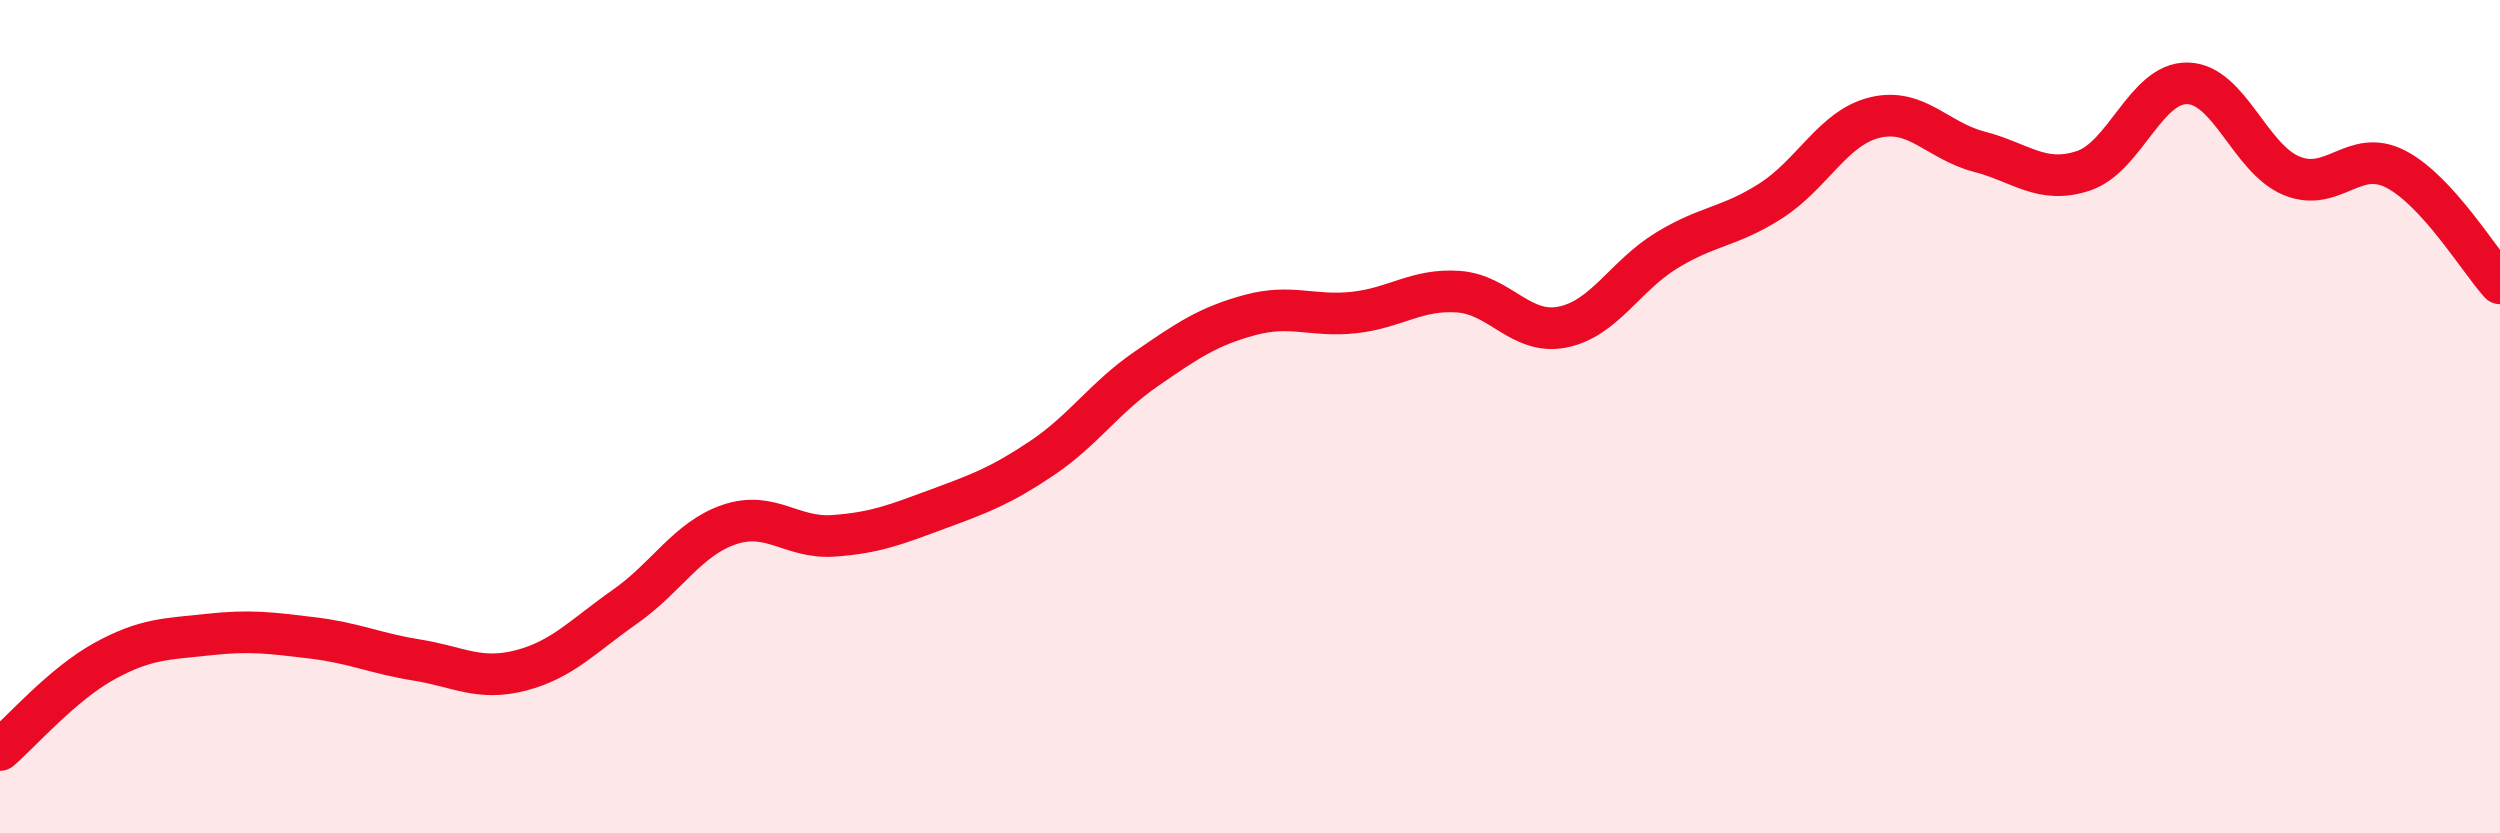
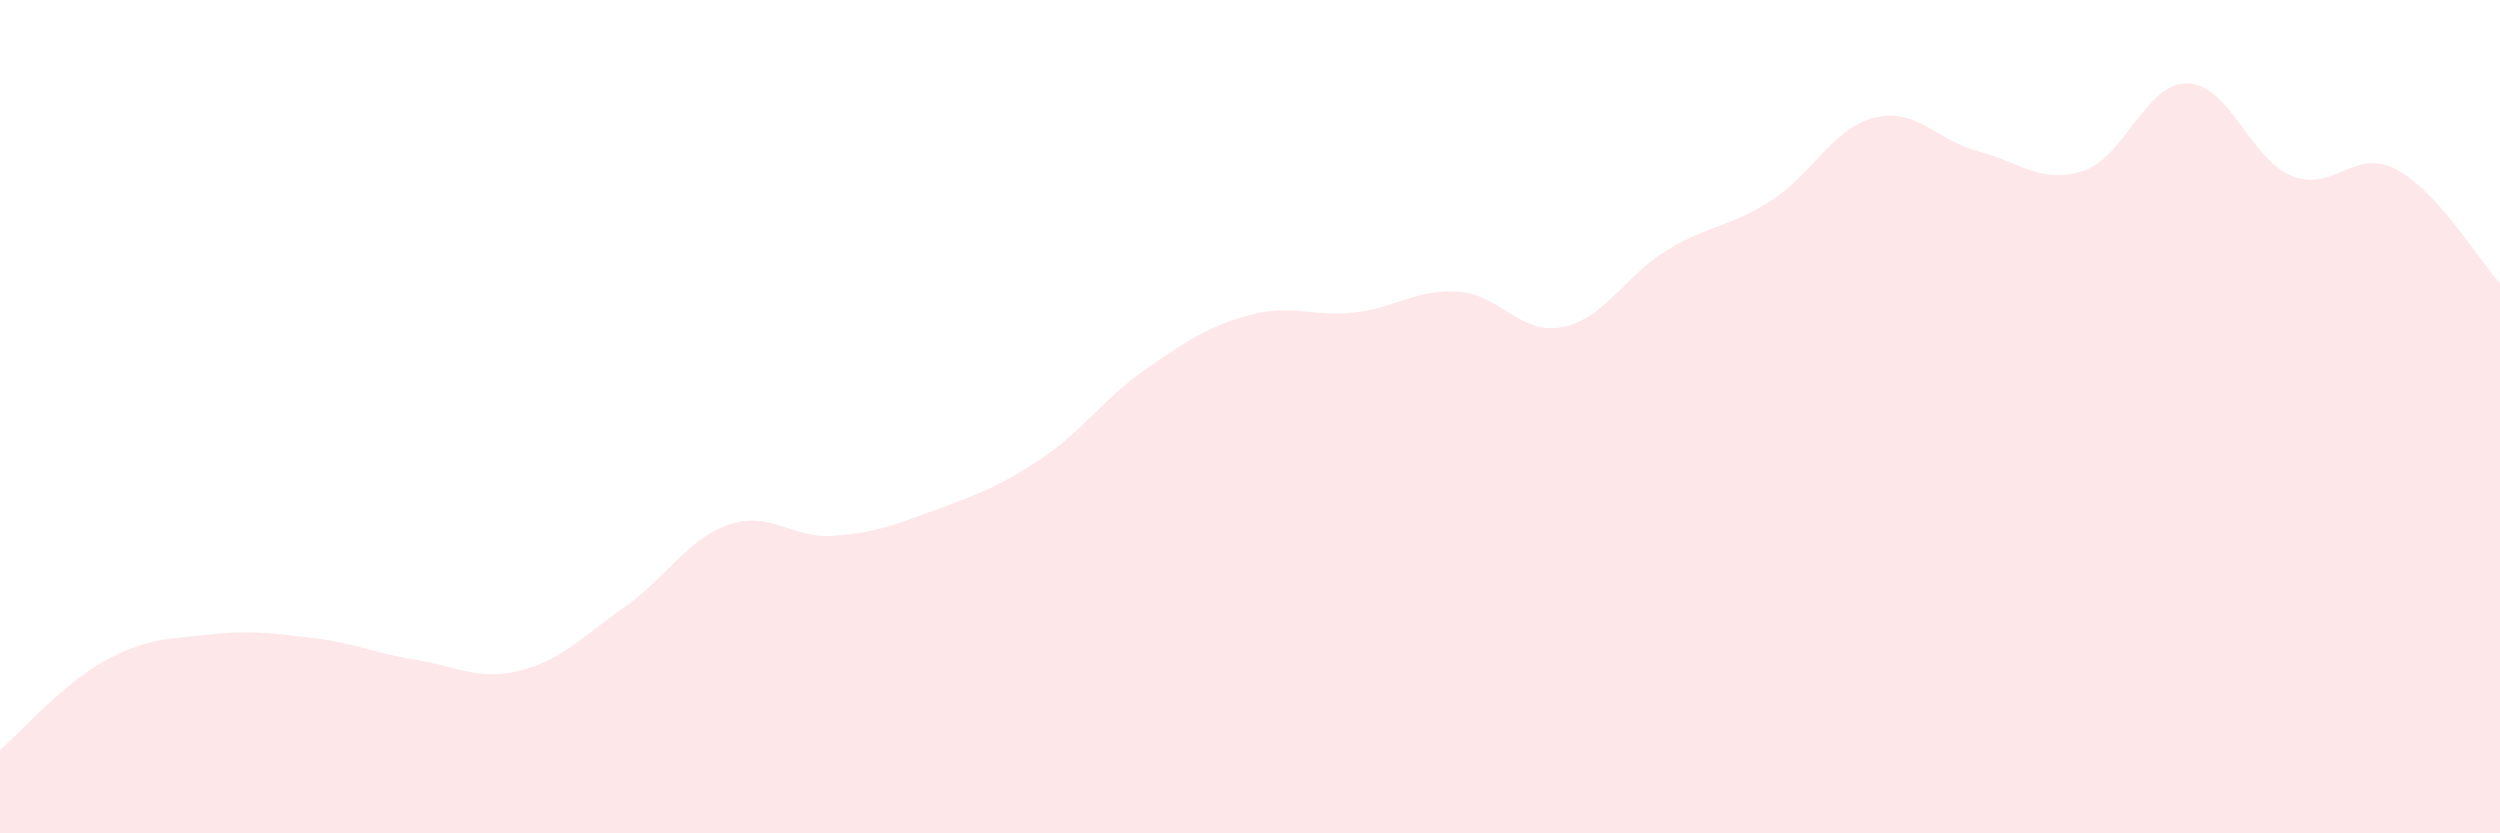
<svg xmlns="http://www.w3.org/2000/svg" width="60" height="20" viewBox="0 0 60 20">
  <path d="M 0,18 C 0.5,17.57 1.5,16.42 2.5,15.87 C 3.5,15.32 4,15.34 5,15.23 C 6,15.12 6.5,15.19 7.5,15.31 C 8.5,15.43 9,15.68 10,15.84 C 11,16 11.5,16.35 12.5,16.09 C 13.5,15.83 14,15.26 15,14.56 C 16,13.86 16.5,12.93 17.5,12.59 C 18.5,12.25 19,12.93 20,12.86 C 21,12.79 21.5,12.59 22.5,12.22 C 23.5,11.85 24,11.67 25,11 C 26,10.33 26.5,9.55 27.5,8.86 C 28.5,8.17 29,7.83 30,7.56 C 31,7.29 31.5,7.61 32.5,7.5 C 33.5,7.39 34,6.93 35,7 C 36,7.07 36.5,8.05 37.5,7.85 C 38.5,7.65 39,6.62 40,6.01 C 41,5.4 41.5,5.46 42.5,4.82 C 43.5,4.18 44,3.06 45,2.82 C 46,2.58 46.5,3.38 47.5,3.64 C 48.5,3.9 49,4.43 50,4.1 C 51,3.77 51.5,1.98 52.5,2 C 53.5,2.02 54,3.81 55,4.22 C 56,4.63 56.5,3.54 57.5,4.06 C 58.5,4.58 59.5,6.25 60,6.8L60 20L0 20Z" fill="#EB0A25" opacity="0.1" stroke-linecap="round" stroke-linejoin="round" />
-   <path d="M 0,18 C 0.5,17.57 1.5,16.42 2.5,15.87 C 3.5,15.32 4,15.34 5,15.23 C 6,15.12 6.5,15.19 7.5,15.31 C 8.5,15.43 9,15.68 10,15.84 C 11,16 11.5,16.35 12.5,16.09 C 13.5,15.83 14,15.26 15,14.56 C 16,13.86 16.5,12.93 17.5,12.59 C 18.5,12.25 19,12.93 20,12.86 C 21,12.79 21.5,12.59 22.5,12.22 C 23.5,11.85 24,11.67 25,11 C 26,10.33 26.5,9.55 27.5,8.86 C 28.5,8.17 29,7.83 30,7.56 C 31,7.29 31.5,7.61 32.5,7.5 C 33.5,7.39 34,6.93 35,7 C 36,7.07 36.5,8.05 37.5,7.85 C 38.5,7.65 39,6.62 40,6.01 C 41,5.4 41.5,5.46 42.5,4.82 C 43.5,4.18 44,3.06 45,2.82 C 46,2.58 46.5,3.38 47.5,3.64 C 48.5,3.9 49,4.43 50,4.1 C 51,3.77 51.5,1.98 52.5,2 C 53.5,2.02 54,3.81 55,4.22 C 56,4.63 56.5,3.54 57.5,4.06 C 58.5,4.58 59.5,6.25 60,6.8" stroke="#EB0A25" stroke-width="1" fill="none" stroke-linecap="round" stroke-linejoin="round" />
</svg>